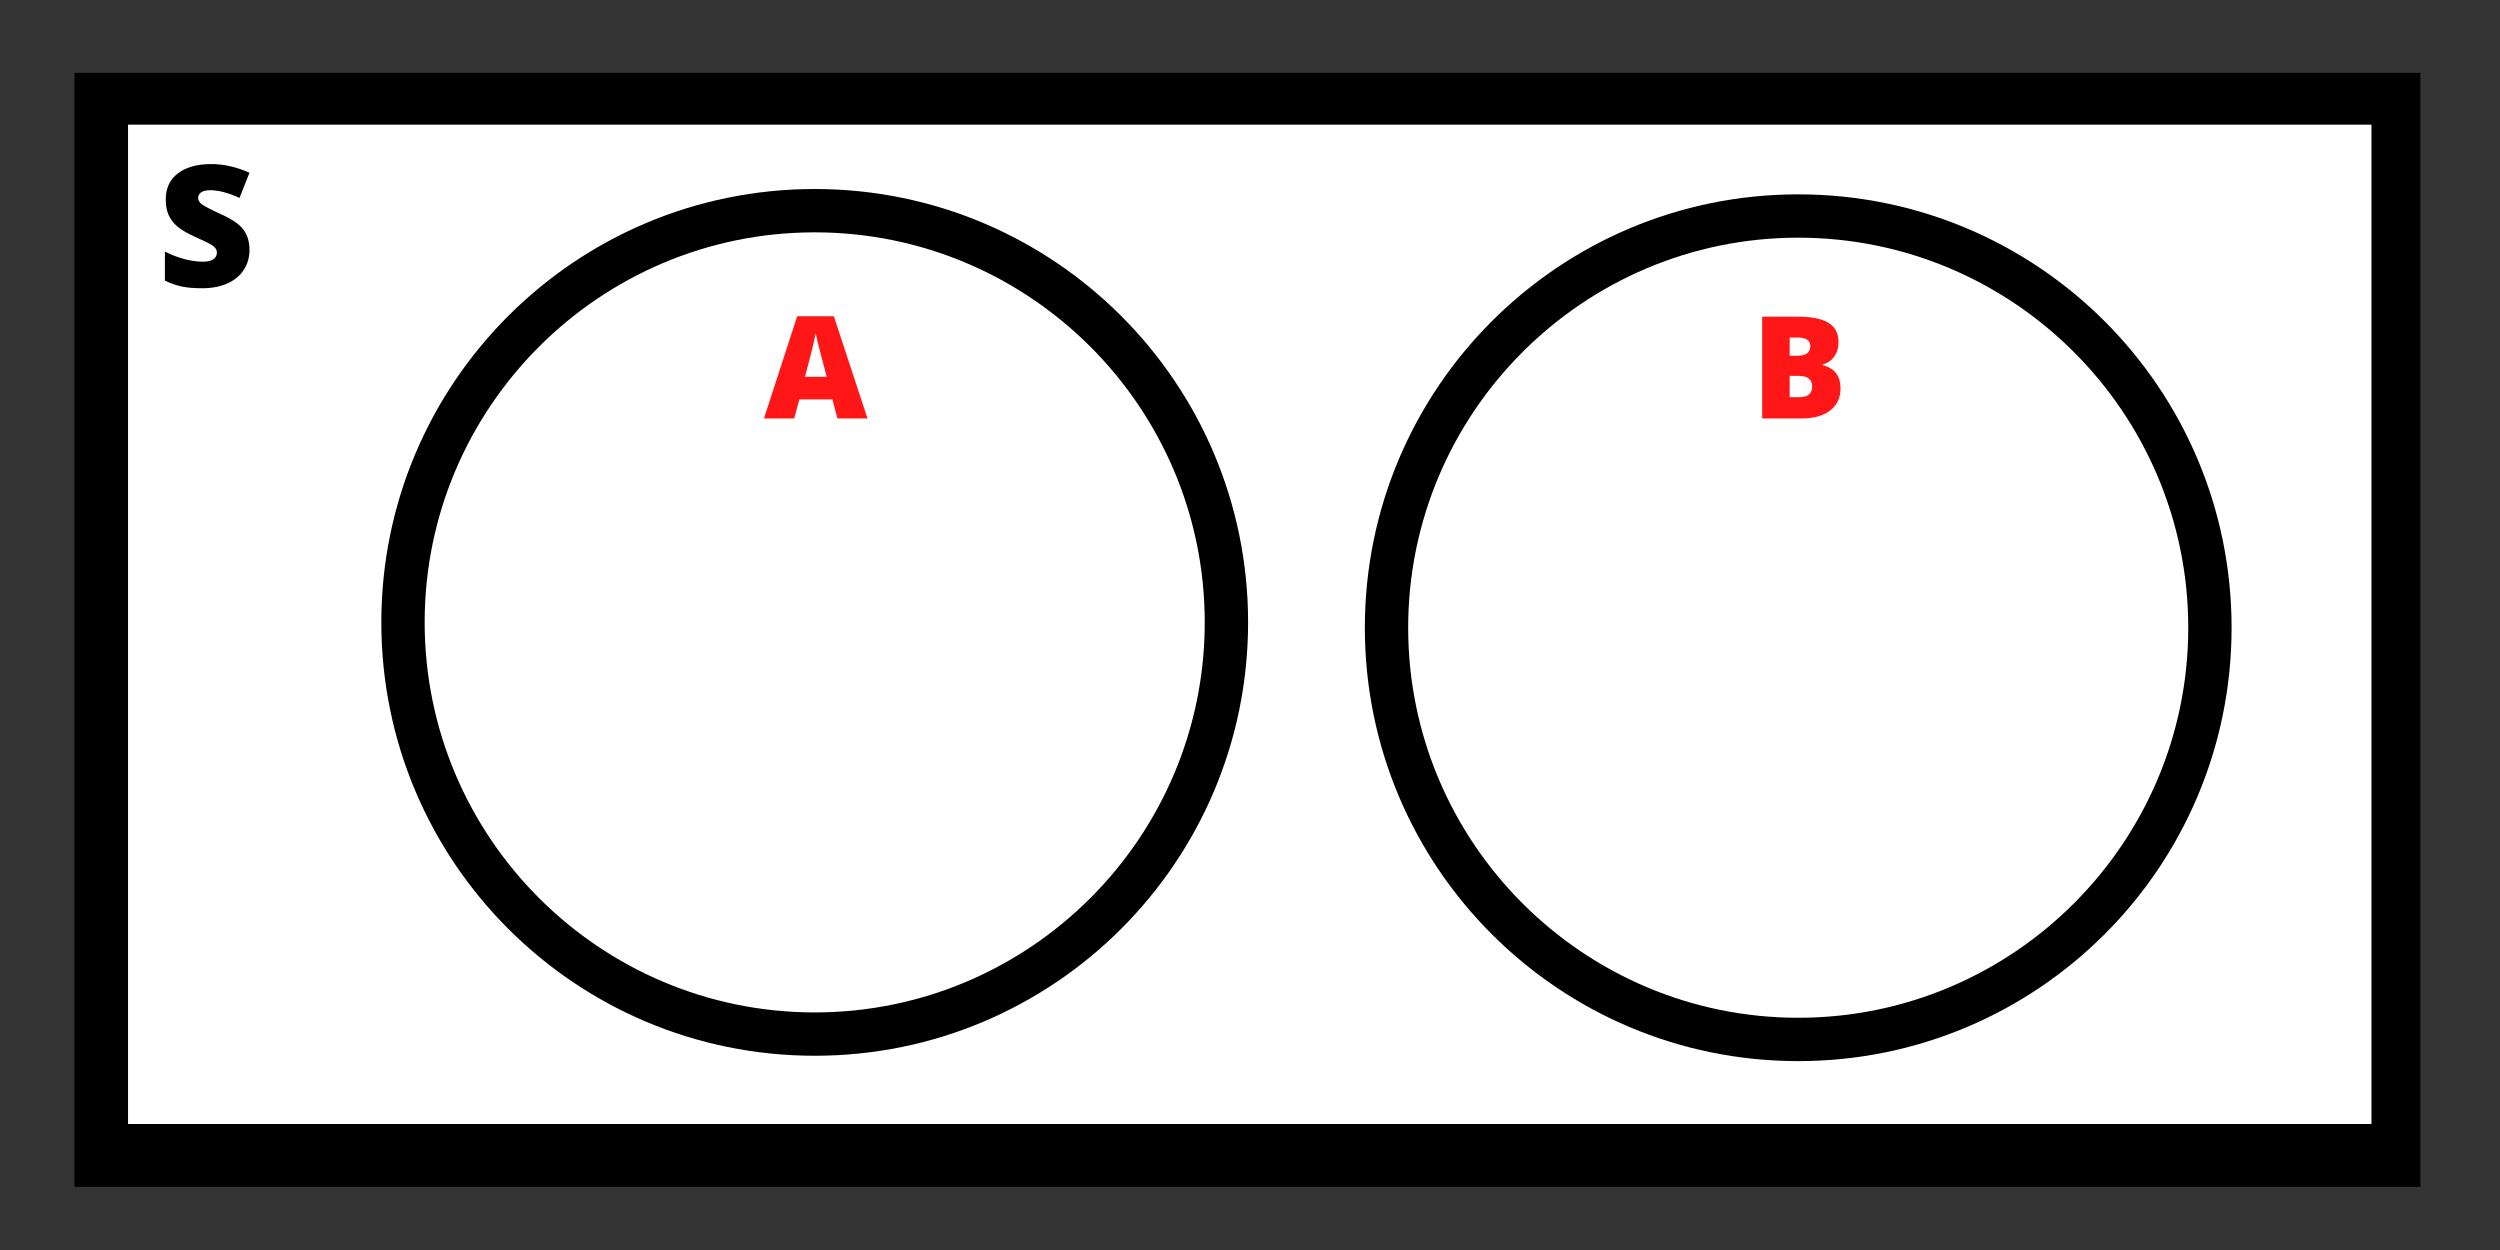
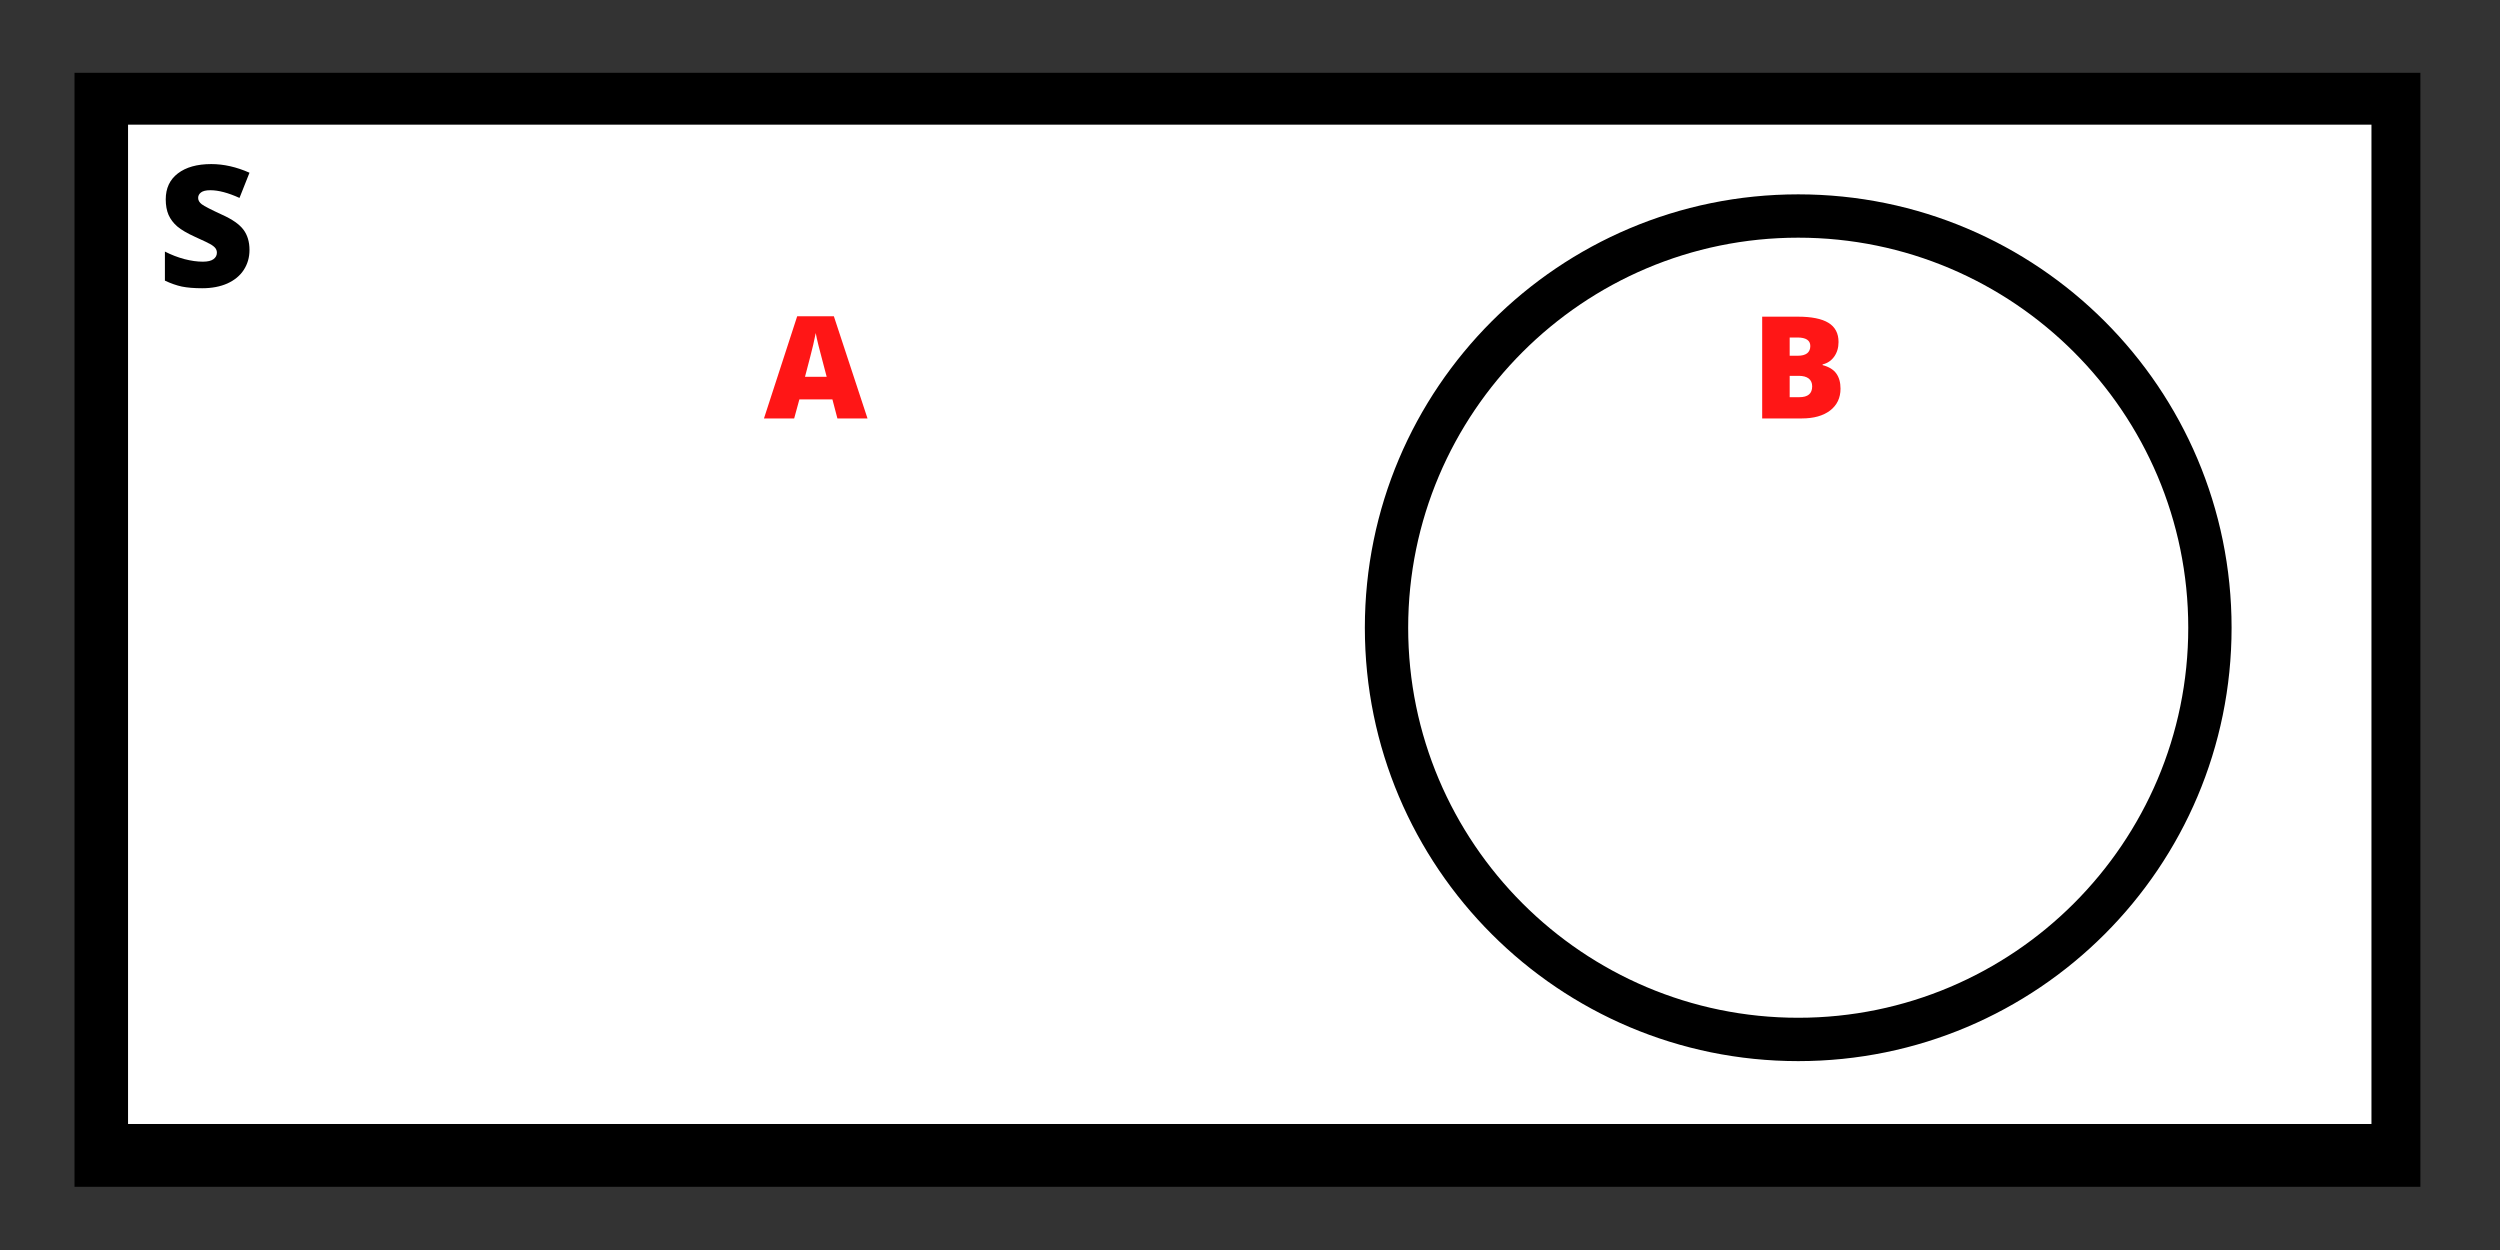
<svg xmlns="http://www.w3.org/2000/svg" xmlns:xlink="http://www.w3.org/1999/xlink" width="375pt" height="187.5pt" viewBox="0 0 375 187.5" version="1.2">
  <rect x="0" y="0" width="375" height="187.5" fill="#333333" stroke="none" />
  <defs>
    <g>
      <symbol overflow="visible" id="glyph0-0">
        <path style="stroke:none;" d="M 2.156 -18.109 L 12.594 -18.109 L 12.594 0 L 2.156 0 Z M 3.453 -1.281 L 11.281 -1.281 L 11.281 -16.828 L 3.453 -16.828 Z M 3.453 -1.281 " />
      </symbol>
      <symbol overflow="visible" id="glyph0-1">
        <path style="stroke:none;" d="M 13.797 -5.5 C 13.797 -4.375 13.508 -3.375 12.938 -2.5 C 12.375 -1.633 11.555 -0.957 10.484 -0.469 C 9.41 0.008 8.148 0.25 6.703 0.25 C 5.492 0.25 4.477 0.164 3.656 0 C 2.844 -0.176 1.992 -0.473 1.109 -0.891 L 1.109 -5.25 C 2.047 -4.77 3.016 -4.395 4.016 -4.125 C 5.023 -3.863 5.953 -3.734 6.797 -3.734 C 7.523 -3.734 8.055 -3.859 8.391 -4.109 C 8.734 -4.359 8.906 -4.68 8.906 -5.078 C 8.906 -5.328 8.836 -5.547 8.703 -5.734 C 8.566 -5.922 8.348 -6.109 8.047 -6.297 C 7.742 -6.484 6.941 -6.867 5.641 -7.453 C 4.453 -7.992 3.562 -8.516 2.969 -9.016 C 2.383 -9.523 1.945 -10.102 1.656 -10.75 C 1.375 -11.406 1.234 -12.18 1.234 -13.078 C 1.234 -14.742 1.836 -16.039 3.047 -16.969 C 4.266 -17.906 5.938 -18.375 8.062 -18.375 C 9.938 -18.375 11.848 -17.941 13.797 -17.078 L 12.297 -13.297 C 10.609 -14.066 9.148 -14.453 7.922 -14.453 C 7.285 -14.453 6.82 -14.344 6.531 -14.125 C 6.238 -13.906 6.094 -13.629 6.094 -13.297 C 6.094 -12.941 6.273 -12.625 6.641 -12.344 C 7.016 -12.062 8.016 -11.547 9.641 -10.797 C 11.203 -10.098 12.285 -9.344 12.891 -8.531 C 13.492 -7.727 13.797 -6.719 13.797 -5.5 Z M 13.797 -5.5 " />
      </symbol>
      <symbol overflow="visible" id="glyph1-0">
        <path style="stroke:none;" d="M 1.812 -15.266 L 10.609 -15.266 L 10.609 0 L 1.812 0 Z M 2.906 -1.094 L 9.516 -1.094 L 9.516 -14.188 L 2.906 -14.188 Z M 2.906 -1.094 " />
      </symbol>
      <symbol overflow="visible" id="glyph1-1">
        <path style="stroke:none;" d="M 1.656 -15.266 L 6.984 -15.266 C 9.055 -15.266 10.594 -14.957 11.594 -14.344 C 12.602 -13.727 13.109 -12.77 13.109 -11.469 C 13.109 -10.613 12.891 -9.879 12.453 -9.266 C 12.016 -8.66 11.438 -8.273 10.719 -8.109 L 10.719 -8 C 11.664 -7.75 12.348 -7.332 12.766 -6.75 C 13.191 -6.164 13.406 -5.406 13.406 -4.469 C 13.406 -3.082 12.883 -1.988 11.844 -1.188 C 10.801 -0.395 9.383 0 7.594 0 L 1.656 0 Z M 5.781 -9.406 L 7.016 -9.406 C 7.609 -9.406 8.066 -9.523 8.391 -9.766 C 8.711 -10.016 8.875 -10.379 8.875 -10.859 C 8.875 -11.711 8.227 -12.141 6.938 -12.141 L 5.781 -12.141 Z M 5.781 -6.391 L 5.781 -3.188 L 7.234 -3.188 C 8.516 -3.188 9.156 -3.727 9.156 -4.812 C 9.156 -5.32 8.984 -5.711 8.641 -5.984 C 8.297 -6.254 7.797 -6.391 7.141 -6.391 Z M 5.781 -6.391 " />
      </symbol>
      <symbol overflow="visible" id="glyph1-2">
        <path style="stroke:none;" d="M 11.016 0 L 10.266 -2.859 L 5.312 -2.859 L 4.531 0 L 0 0 L 4.984 -15.328 L 10.484 -15.328 L 15.531 0 Z M 9.406 -6.25 L 8.75 -8.75 C 8.594 -9.312 8.406 -10.031 8.188 -10.906 C 7.969 -11.789 7.828 -12.426 7.766 -12.812 C 7.703 -12.457 7.578 -11.875 7.391 -11.062 C 7.203 -10.25 6.789 -8.645 6.156 -6.25 Z M 9.406 -6.25 " />
      </symbol>
    </g>
    <clipPath id="clip1">
      <path d="M 57.199 28.352 L 187.215 28.352 L 187.215 158.363 L 57.199 158.363 Z M 57.199 28.352 " />
    </clipPath>
    <clipPath id="clip2">
      <path d="M 204.727 29.152 L 334.738 29.152 L 334.738 159.168 L 204.727 159.168 Z M 204.727 29.152 " />
    </clipPath>
  </defs>
  <g id="surface1">
    <path style=" stroke:none;fill-rule:nonzero;fill:rgb(0%,0%,0%);fill-opacity:1;" d="M 11.176 10.922 L 363.059 10.922 L 363.059 178.02 L 11.176 178.02 Z M 11.176 10.922 " />
    <path style=" stroke:none;fill-rule:nonzero;fill:rgb(100%,100%,100%);fill-opacity:1;" d="M 19.207 18.699 L 355.719 18.699 L 355.719 168.598 L 19.207 168.598 Z M 19.207 18.699 " />
    <g clip-path="url(#clip1)" clip-rule="nonzero">
-       <path style=" stroke:none;fill-rule:nonzero;fill:rgb(0%,0%,0%);fill-opacity:1;" d="M 122.207 34.852 C 154.469 34.852 180.711 61.094 180.711 93.355 C 180.711 125.621 154.469 151.863 122.207 151.863 C 89.945 151.863 63.699 125.621 63.699 93.355 C 63.699 61.094 89.945 34.852 122.207 34.852 M 122.207 28.352 C 86.305 28.352 57.199 57.453 57.199 93.355 C 57.199 129.262 86.305 158.363 122.207 158.363 C 158.109 158.363 187.215 129.262 187.215 93.355 C 187.215 57.453 158.109 28.352 122.207 28.352 Z M 122.207 28.352 " />
-     </g>
+       </g>
    <g clip-path="url(#clip2)" clip-rule="nonzero">
      <path style=" stroke:none;fill-rule:nonzero;fill:rgb(0%,0%,0%);fill-opacity:1;" d="M 269.734 35.652 C 301.996 35.652 328.238 61.898 328.238 94.16 C 328.238 126.422 301.996 152.664 269.734 152.664 C 237.469 152.664 211.227 126.422 211.227 94.16 C 211.227 61.898 237.469 35.652 269.734 35.652 M 269.734 29.152 C 233.832 29.152 204.727 58.258 204.727 94.16 C 204.727 130.062 233.832 159.168 269.734 159.168 C 305.637 159.168 334.738 130.062 334.738 94.16 C 334.738 58.258 305.637 29.152 269.734 29.152 Z M 269.734 29.152 " />
    </g>
    <g style="fill:rgb(0%,0%,0%);fill-opacity:1;">
      <use xlink:href="#glyph0-1" x="23.627" y="42.986" />
    </g>
    <g style="fill:rgb(100%,8.629%,8.629%);fill-opacity:1;">
      <use xlink:href="#glyph1-1" x="262.671" y="62.766" />
    </g>
    <g style="fill:rgb(100%,8.629%,8.629%);fill-opacity:1;">
      <use xlink:href="#glyph1-2" x="114.595" y="62.766" />
    </g>
  </g>
</svg>